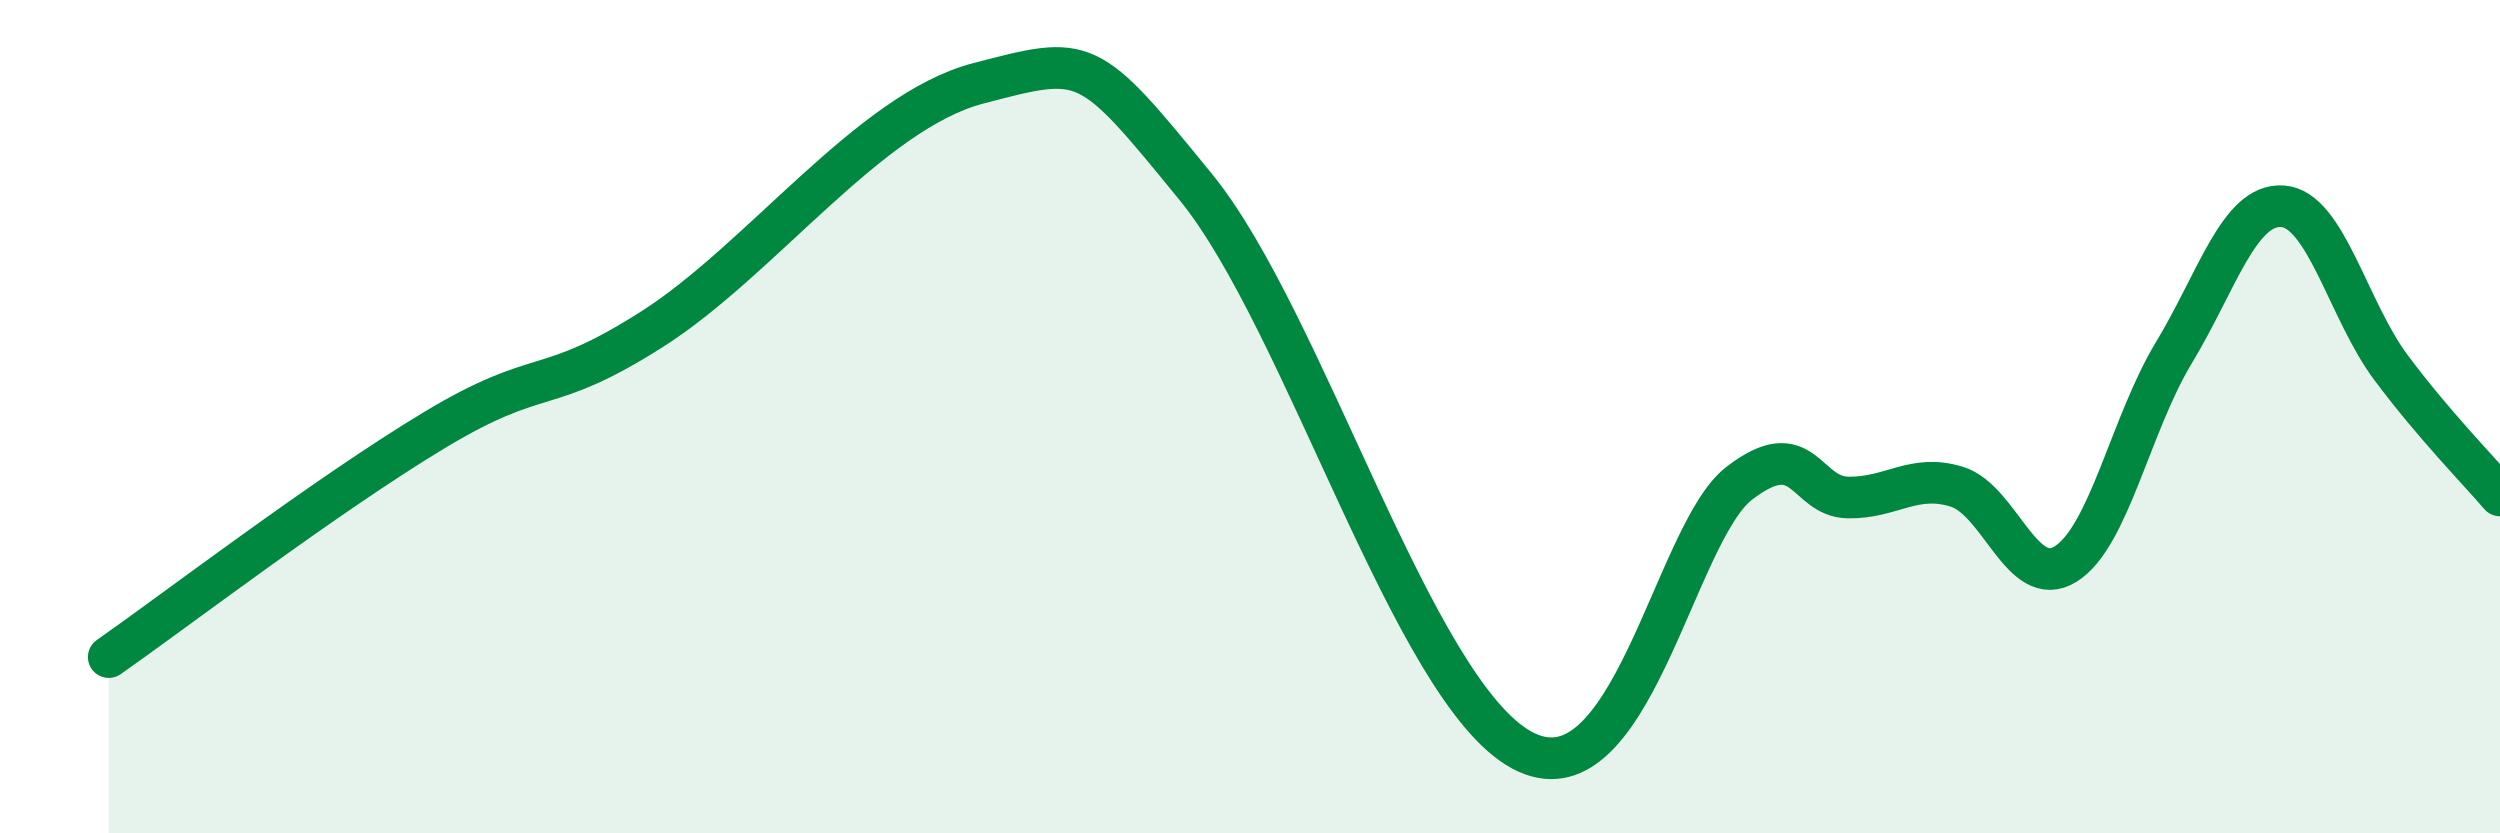
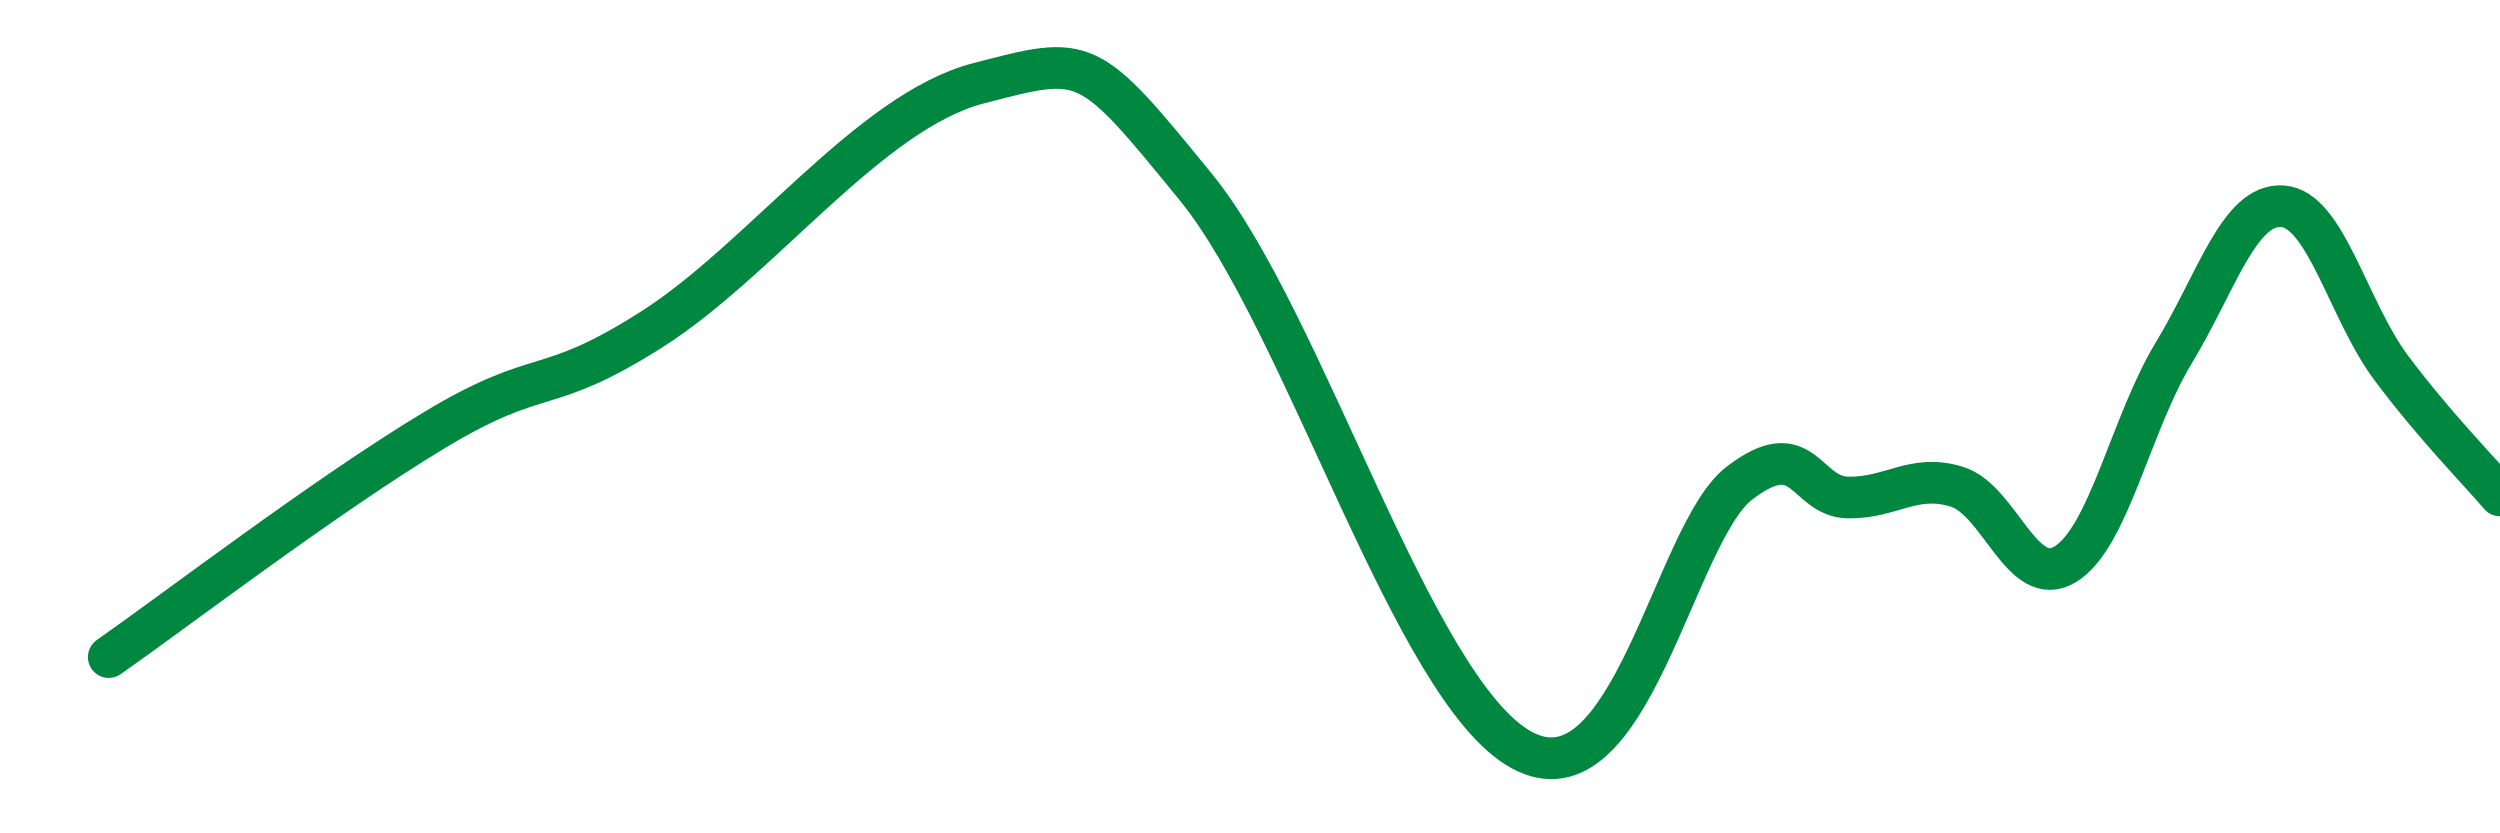
<svg xmlns="http://www.w3.org/2000/svg" width="60" height="20" viewBox="0 0 60 20">
-   <path d="M 2.61,15.77 C 4.17,14.68 7.82,11.89 10.43,10.32 C 13.04,8.75 13.04,9.56 15.65,7.9 C 18.26,6.24 20.87,2.68 23.48,2 C 26.09,1.32 26.09,1.29 28.7,4.49 C 31.31,7.69 33.91,16.58 36.52,18 C 39.13,19.42 40.17,12.81 41.74,11.6 C 43.31,10.39 43.31,11.92 44.35,11.94 C 45.39,11.96 45.92,11.36 46.96,11.68 C 48,12 48.53,14.18 49.57,13.54 C 50.61,12.9 51.13,10.19 52.17,8.47 C 53.21,6.75 53.74,4.88 54.78,4.95 C 55.82,5.02 56.35,7.44 57.39,8.83 C 58.43,10.22 59.48,11.28 60,11.89L60 20L2.61 20Z" fill="#008740" opacity="0.1" stroke-linecap="round" stroke-linejoin="round" />
  <path d="M 2.61,15.77 C 4.17,14.68 7.82,11.89 10.43,10.32 C 13.04,8.75 13.04,9.56 15.65,7.9 C 18.26,6.24 20.87,2.68 23.48,2 C 26.09,1.32 26.09,1.29 28.7,4.49 C 31.31,7.69 33.91,16.58 36.52,18 C 39.13,19.42 40.17,12.81 41.74,11.6 C 43.31,10.39 43.31,11.92 44.35,11.94 C 45.39,11.96 45.92,11.36 46.96,11.68 C 48,12 48.53,14.18 49.57,13.54 C 50.61,12.9 51.13,10.19 52.17,8.47 C 53.21,6.75 53.74,4.88 54.78,4.95 C 55.82,5.02 56.35,7.44 57.39,8.83 C 58.43,10.22 59.48,11.28 60,11.89" stroke="#008740" stroke-width="1" fill="none" stroke-linecap="round" stroke-linejoin="round" />
</svg>